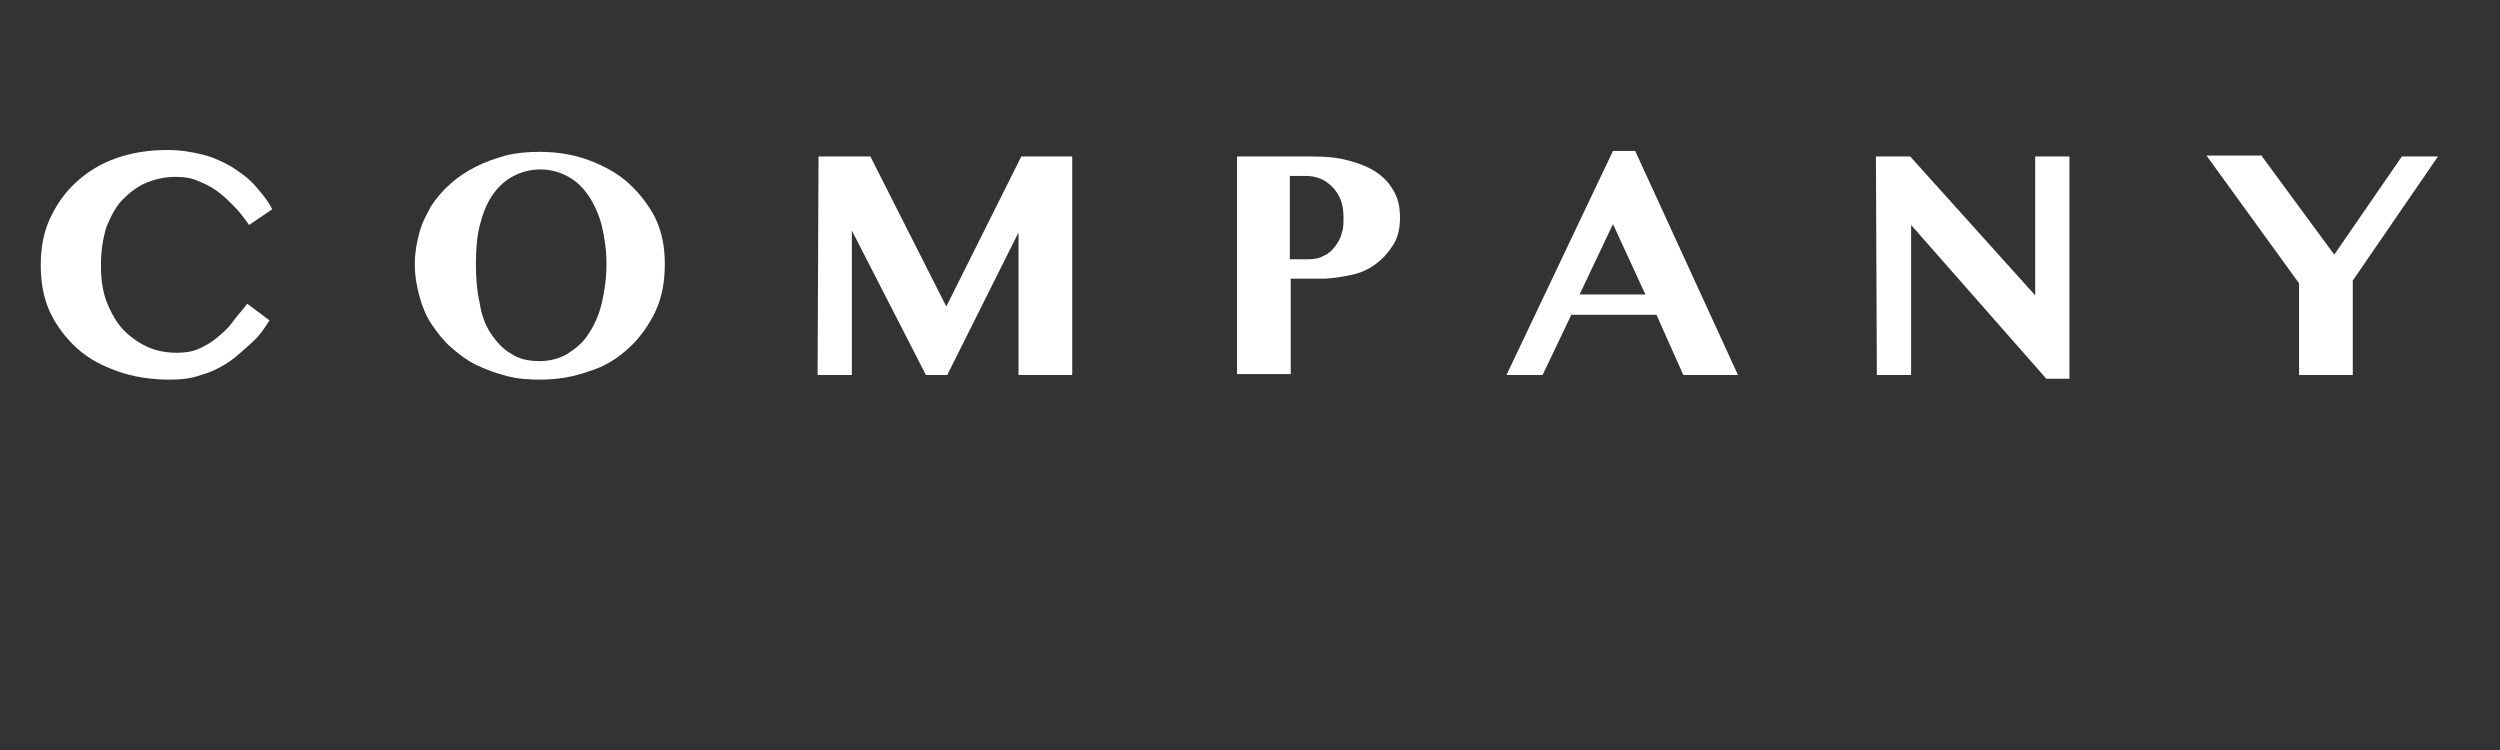
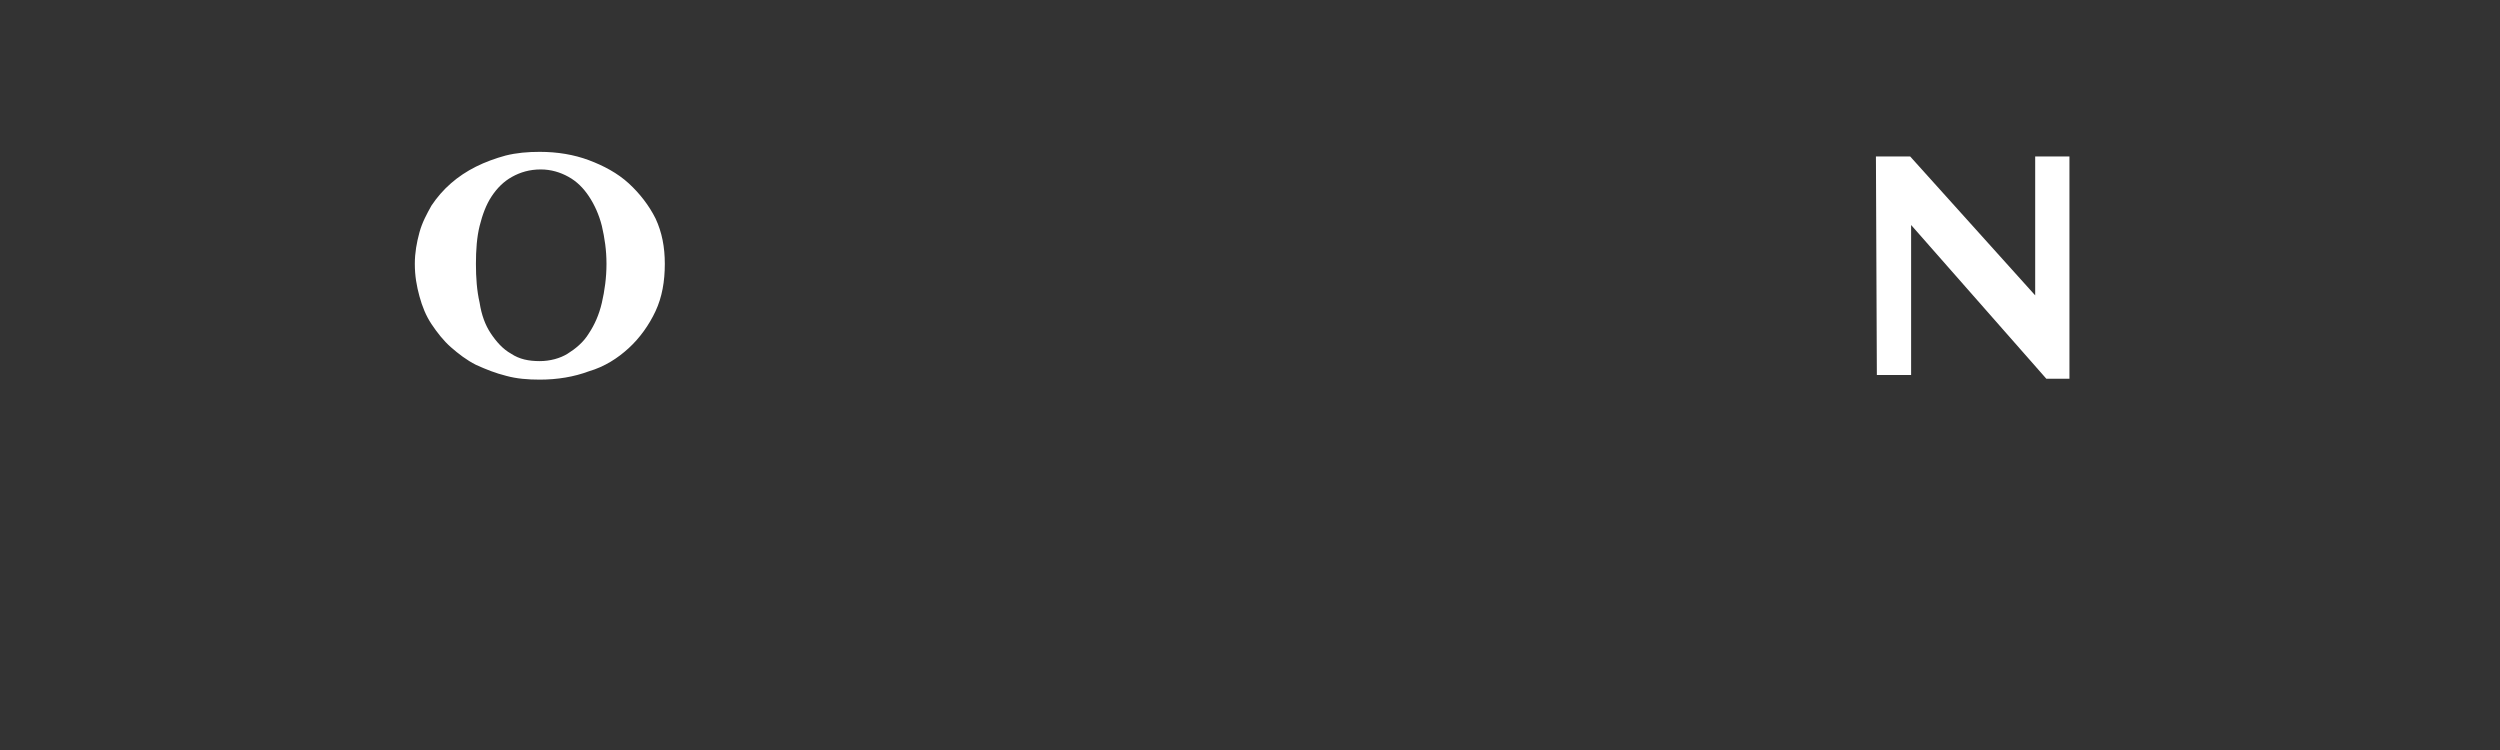
<svg xmlns="http://www.w3.org/2000/svg" version="1.1" id="レイヤー_1" x="0px" y="0px" viewBox="0 0 270 81" style="enable-background:new 0 0 270 81;" xml:space="preserve">
  <rect x="0" y="0" width="270" height="81" fill="#333333" stroke="none" />
  <style type="text/css">
	.st0{enable-background:new    ;}
	.st1{fill:#FFFFFF;}
</style>
  <g transform="matrix(1, 0, 0, 1, 0, 0)">
    <g>
      <g class="st0">
-         <path class="st1" d="M10.9,28.7c0,1.5,0.2,2.9,0.7,4.1c0.5,1.2,1.1,2.2,1.8,2.9c0.8,0.8,1.7,1.4,2.6,1.8c0.9,0.4,2,0.6,3.1,0.6     c0.8,0,1.6-0.1,2.3-0.4c0.7-0.3,1.4-0.7,2-1.2s1.2-1,1.7-1.7s1.1-1.3,1.6-2l2.4,1.8c-0.5,0.8-1.1,1.7-1.9,2.4s-1.6,1.5-2.5,2.1     s-1.9,1.1-3,1.4c-1.1,0.4-2.2,0.5-3.4,0.5c-2,0-3.9-0.3-5.6-0.9c-1.7-0.6-3.2-1.4-4.4-2.5s-2.2-2.4-2.9-3.9s-1-3.2-1-5.1     c0-1.8,0.3-3.5,1-5s1.6-2.8,2.8-3.9s2.6-2,4.3-2.6s3.5-0.9,5.6-0.9c1.4,0,2.6,0.2,3.8,0.5s2.2,0.8,3.1,1.3c0.9,0.6,1.8,1.2,2.5,2     s1.4,1.6,1.9,2.6l-2.5,1.7c-0.5-0.7-1-1.4-1.6-2s-1.2-1.2-1.9-1.7c-0.7-0.5-1.4-0.8-2.1-1.1c-0.7-0.3-1.5-0.4-2.3-0.4     c-1.1,0-2.1,0.2-3.1,0.6s-1.8,1-2.6,1.8s-1.3,1.8-1.8,3C11.1,25.8,10.9,27.1,10.9,28.7z" />
        <path class="st1" d="M58.3,41c-1.3,0-2.5-0.1-3.6-0.4c-1.2-0.3-2.2-0.7-3.3-1.2c-1-0.5-1.9-1.2-2.7-1.9s-1.5-1.6-2.1-2.5     s-1-1.9-1.3-3s-0.5-2.2-0.5-3.5c0-1.2,0.2-2.3,0.5-3.4s0.8-2,1.3-2.9c0.6-0.9,1.3-1.7,2.1-2.4c0.8-0.7,1.7-1.3,2.7-1.8     s2.1-0.9,3.2-1.2c1.2-0.3,2.4-0.4,3.7-0.4c1.9,0,3.7,0.3,5.3,0.9c1.6,0.6,3.1,1.4,4.3,2.5s2.2,2.4,2.9,3.8c0.7,1.5,1,3.1,1,4.9     c0,1.9-0.3,3.6-1,5.1s-1.7,2.9-2.9,4s-2.6,2-4.3,2.5C62,40.7,60.2,41,58.3,41z M58.3,39c1.1,0,2.2-0.3,3-0.8S63,37,63.6,36     c0.6-0.9,1.1-2,1.4-3.3s0.5-2.7,0.5-4.2s-0.2-2.8-0.5-4.1c-0.3-1.2-0.8-2.3-1.4-3.2c-0.6-0.9-1.3-1.6-2.2-2.1s-1.9-0.8-3-0.8     c-1.2,0-2.2,0.3-3.1,0.8c-0.9,0.5-1.6,1.2-2.2,2.1c-0.6,0.9-1,2-1.3,3.2s-0.4,2.6-0.4,4.1s0.1,2.9,0.4,4.2C52,34,52.4,35.1,53,36     s1.3,1.7,2.2,2.2C56.1,38.8,57.1,39,58.3,39z" />
-         <path class="st1" d="M88.4,16.9H94l8.2,16.2l8.1-16.2h5.5v23.6H110V25.1l-7.7,15.4H100l-8-15.6v15.6h-3.7L88.4,16.9L88.4,16.9z" />
-         <path class="st1" d="M133.6,16.9h8.2c1.3,0,2.6,0.1,3.7,0.4c1.2,0.3,2.2,0.7,3,1.2c0.9,0.6,1.5,1.2,2,2.1     c0.5,0.8,0.7,1.8,0.7,2.9s-0.2,2.1-0.7,2.9s-1.1,1.5-1.9,2.1c-0.8,0.6-1.7,1-2.7,1.2s-2.1,0.4-3.1,0.4h-3.4v10.3h-5.8V16.9z      M139.4,28h1.9c0.7,0,1.2-0.1,1.7-0.4c0.5-0.2,0.9-0.6,1.2-1s0.6-0.9,0.7-1.4c0.2-0.5,0.2-1.1,0.2-1.7c0-0.7-0.1-1.4-0.3-1.9     s-0.5-1-0.9-1.4s-0.8-0.7-1.3-0.9c-0.5-0.2-1-0.3-1.6-0.3h-1.7v9H139.4z" />
-         <path class="st1" d="M176.6,16.3l11.1,24.2h-5.9l-2.9-6.5h-9.2l-3.1,6.5h-3.9l11.5-24.2H176.6z M170.6,31.8h7.1l-3.5-7.6     L170.6,31.8z" />
        <path class="st1" d="M202.6,16.9h3.7l13.5,15v-15h3.7v24H221l-14.6-16.6v16.2h-3.7L202.6,16.9L202.6,16.9z" />
-         <path class="st1" d="M244.3,16.9l7.8,10.6l7.3-10.6h3.9l-9.2,13.4v10.2h-5.8v-9.9l-10-13.8h6V16.9z" />
      </g>
    </g>
  </g>
</svg>